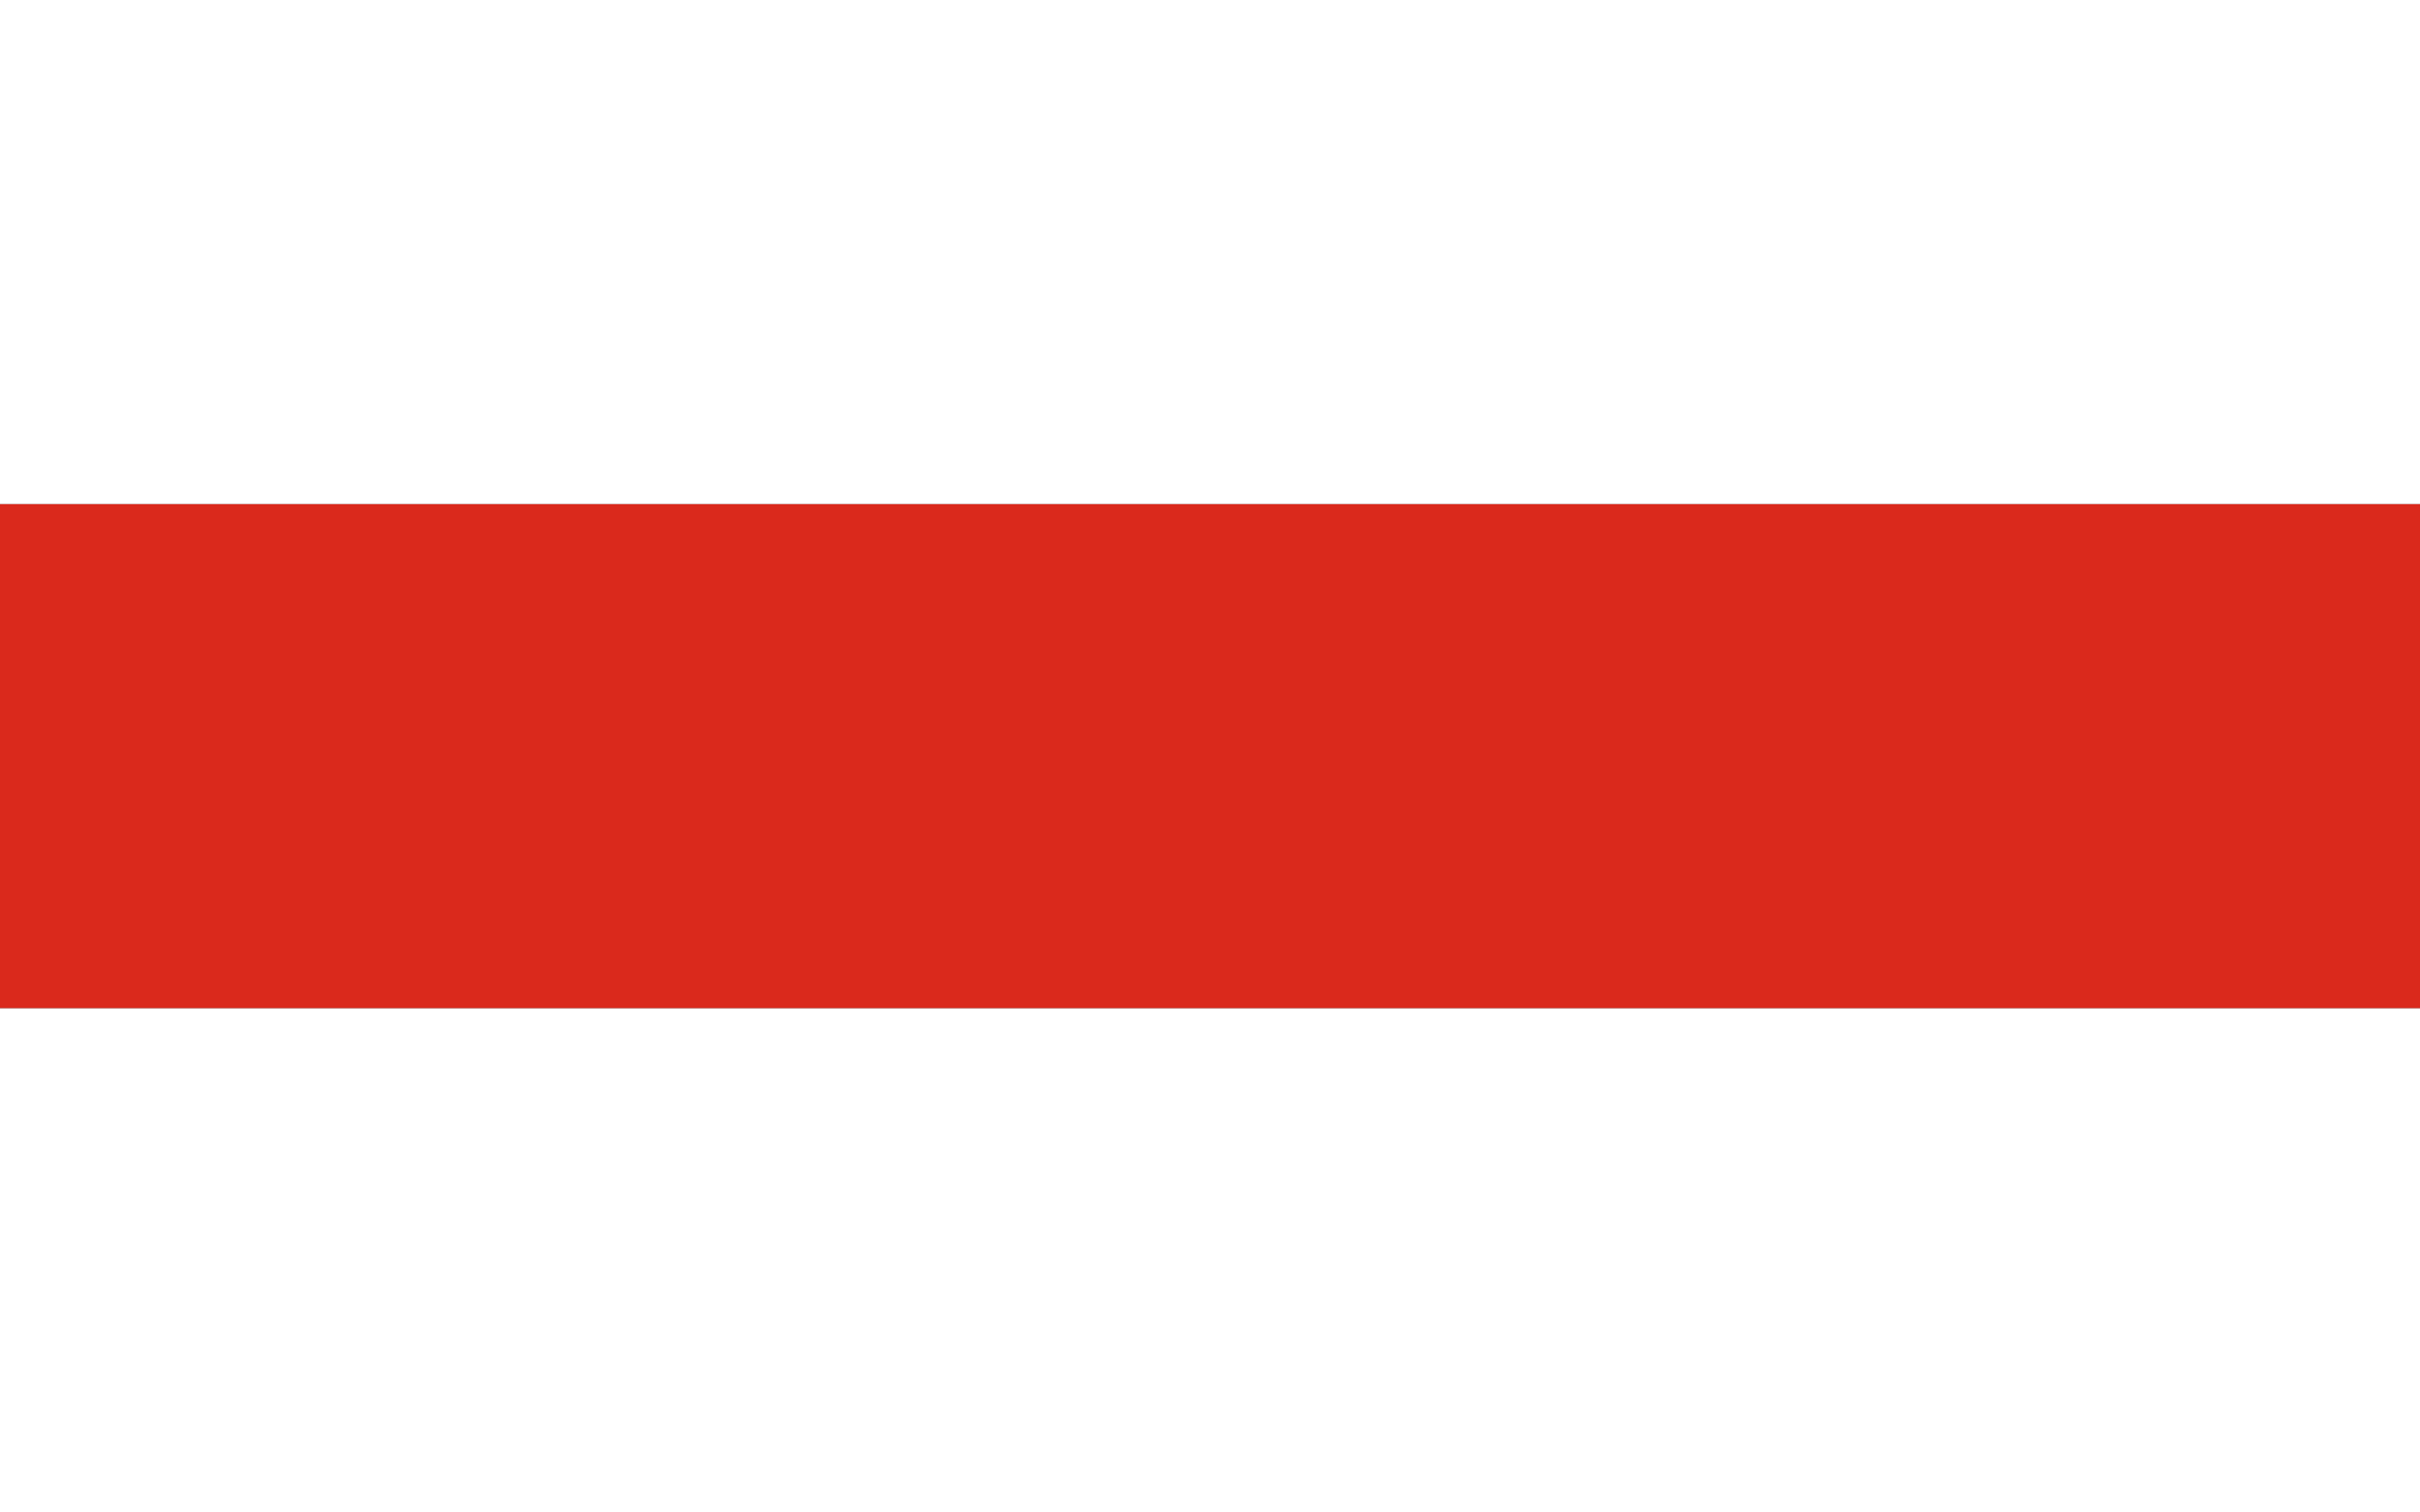
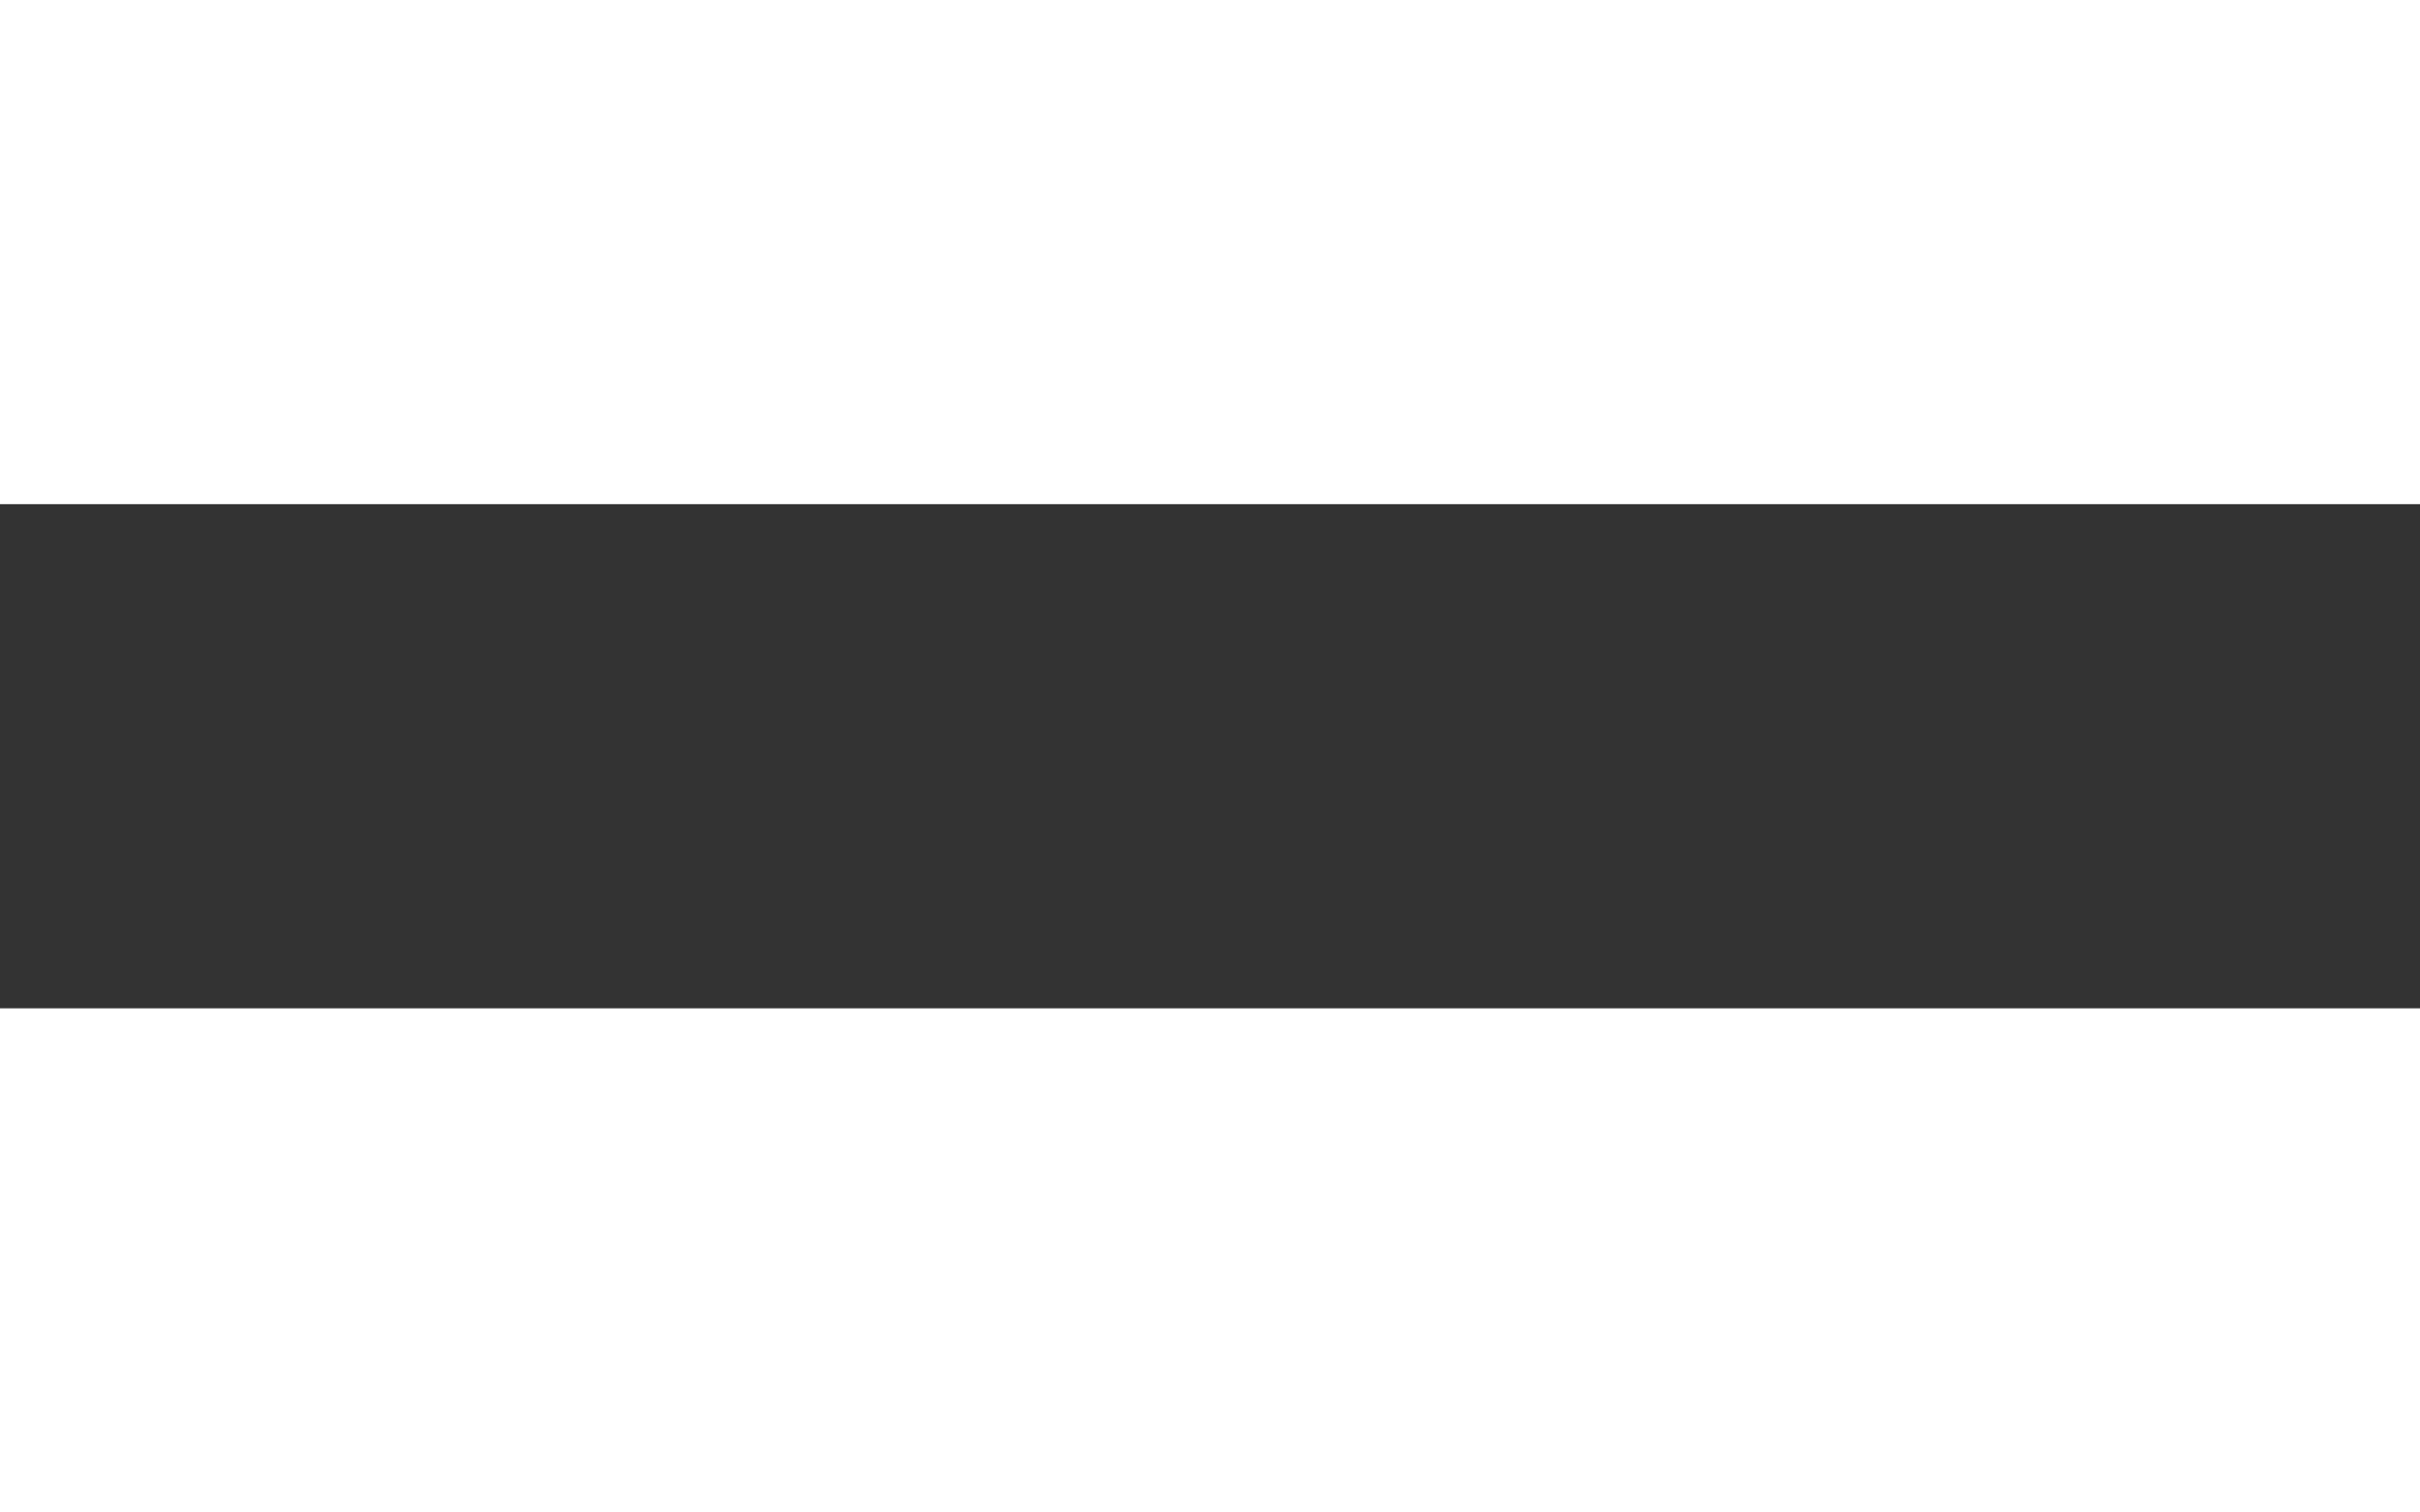
<svg xmlns="http://www.w3.org/2000/svg" id="flaga_Wyszków" width="800" height="500" version="1.0" viewBox="0 0 600 375">
  <rect x="0" y="0" width="600" height="375" fill="#333333" stroke="none" />
  <g fill-rule="evenodd">
    <rect id="rect1572" width="600" height="125" fill="#ffffff" />
-     <rect id="rect3340" y="125" width="600" height="125" fill="#da291c" />
    <rect id="rect3342" y="250" width="600" height="125" fill="#ffffff" />
  </g>
</svg>